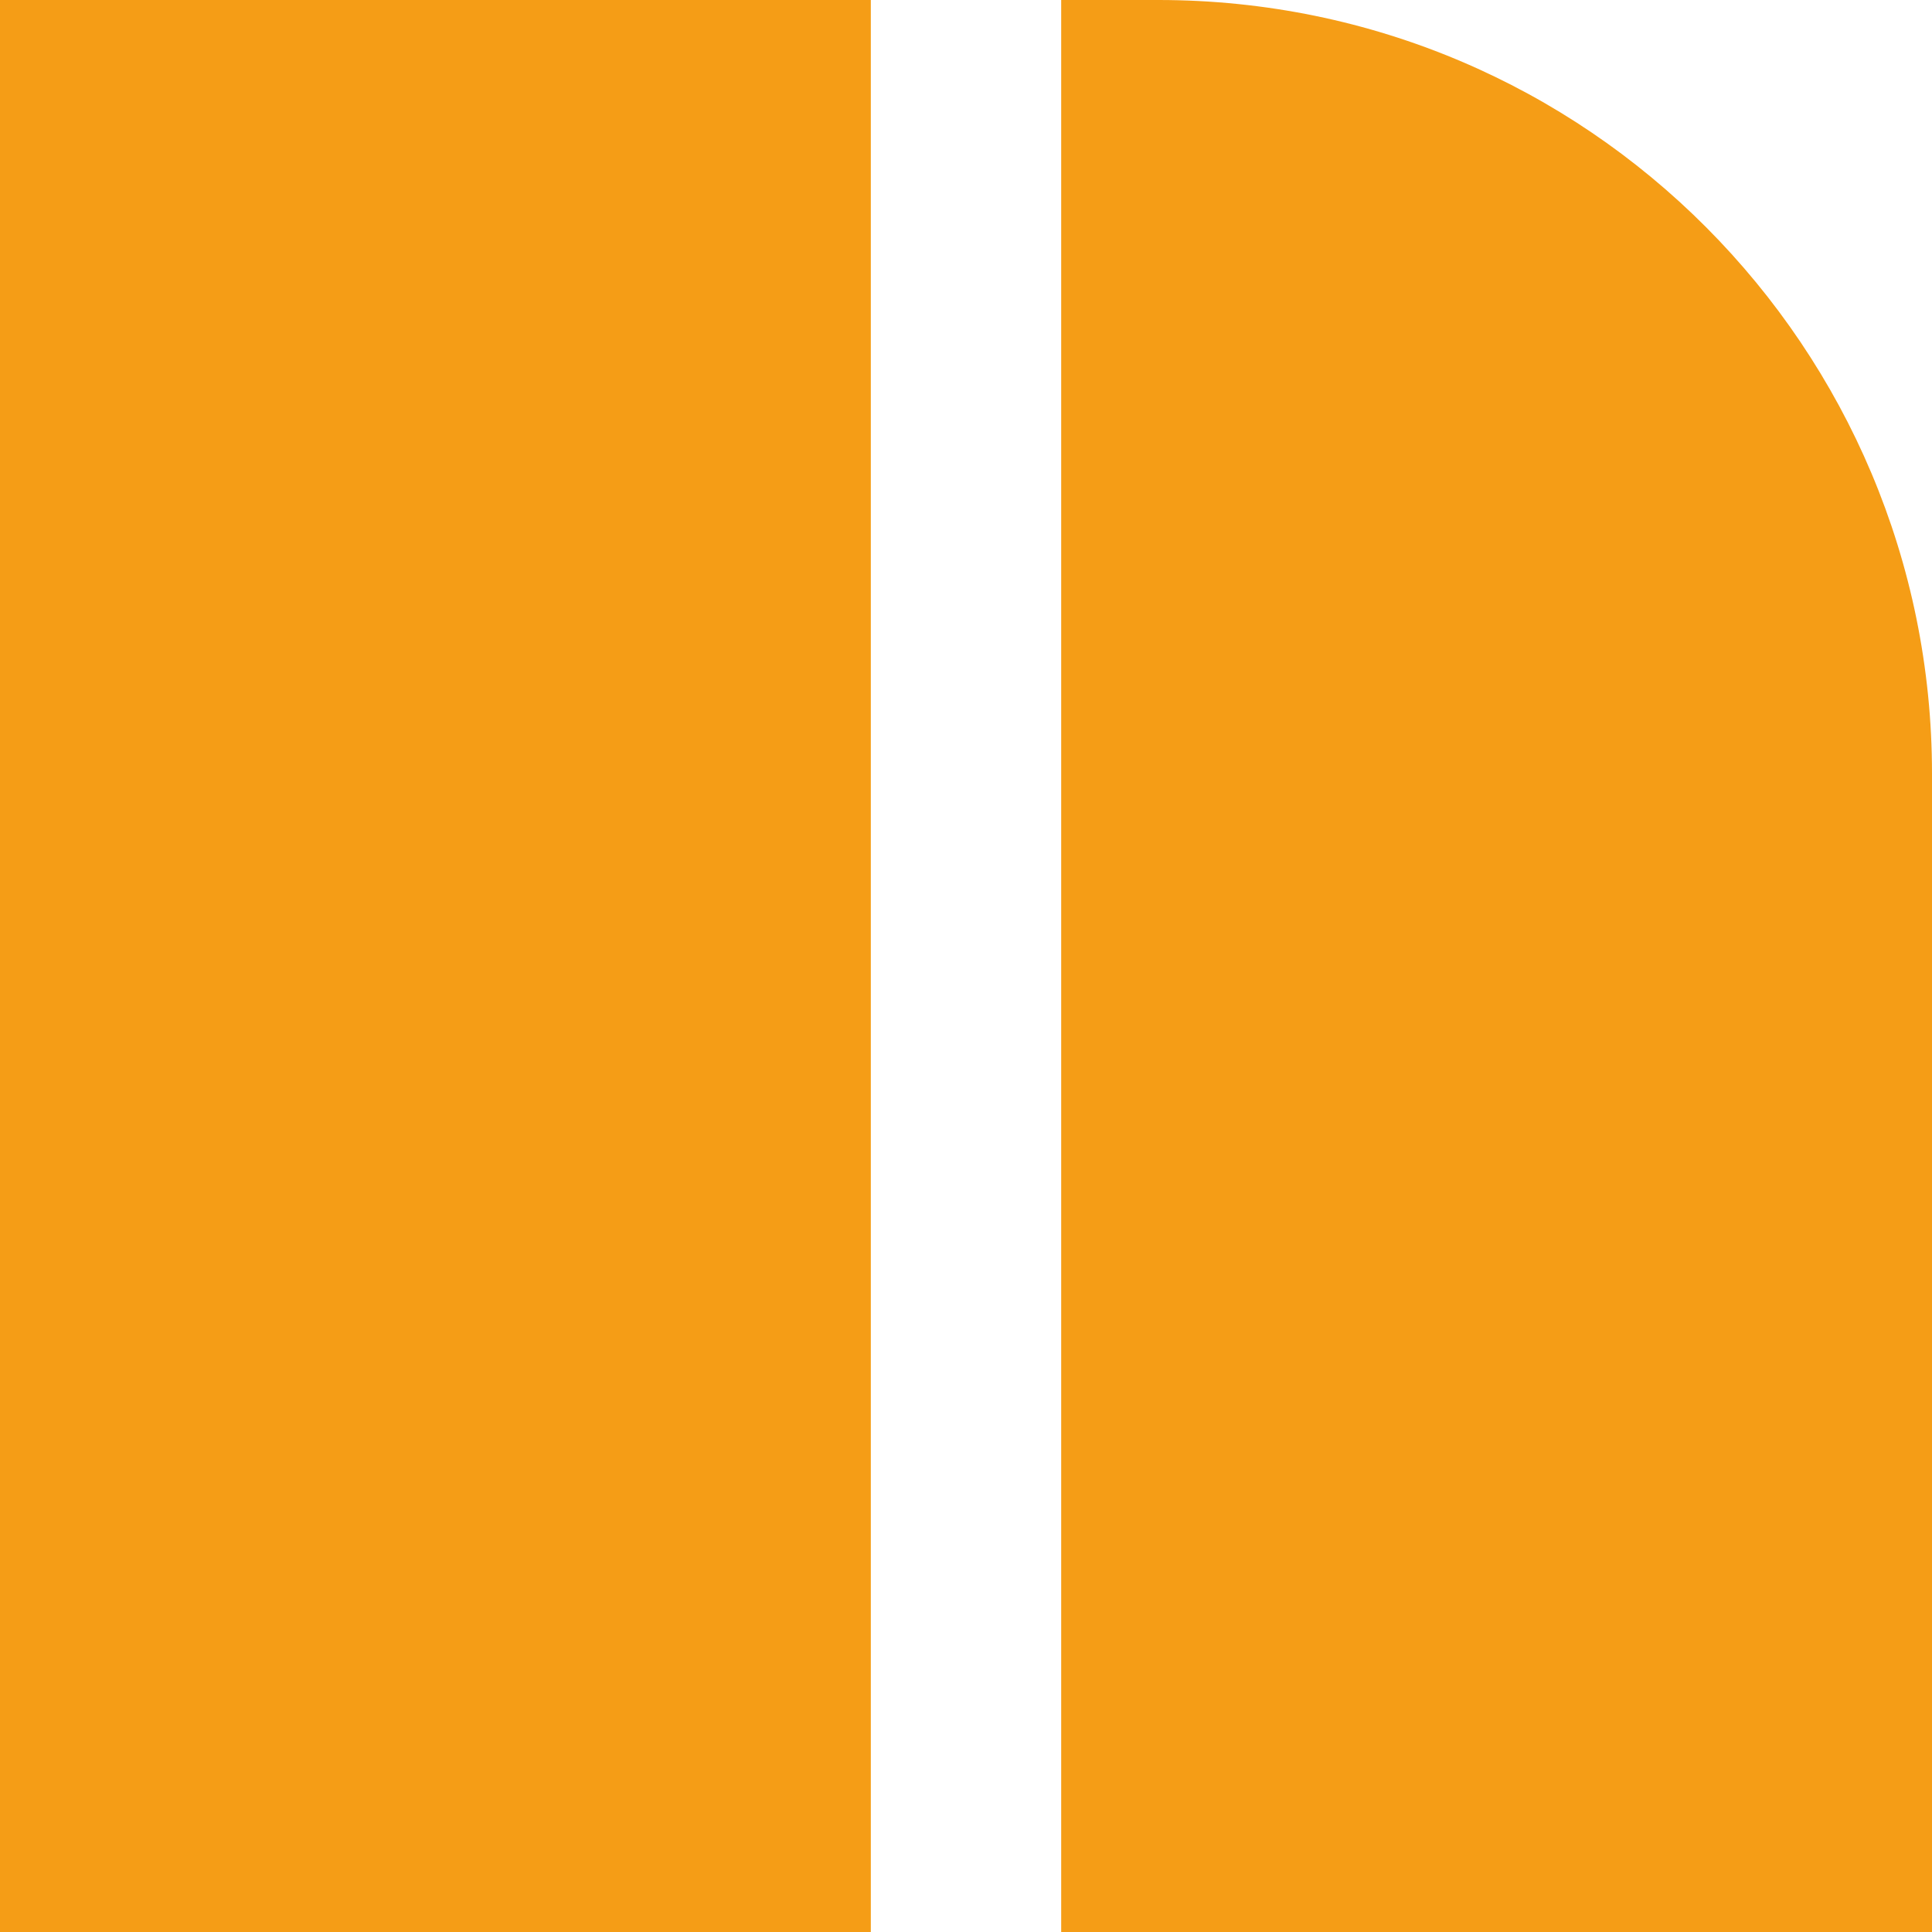
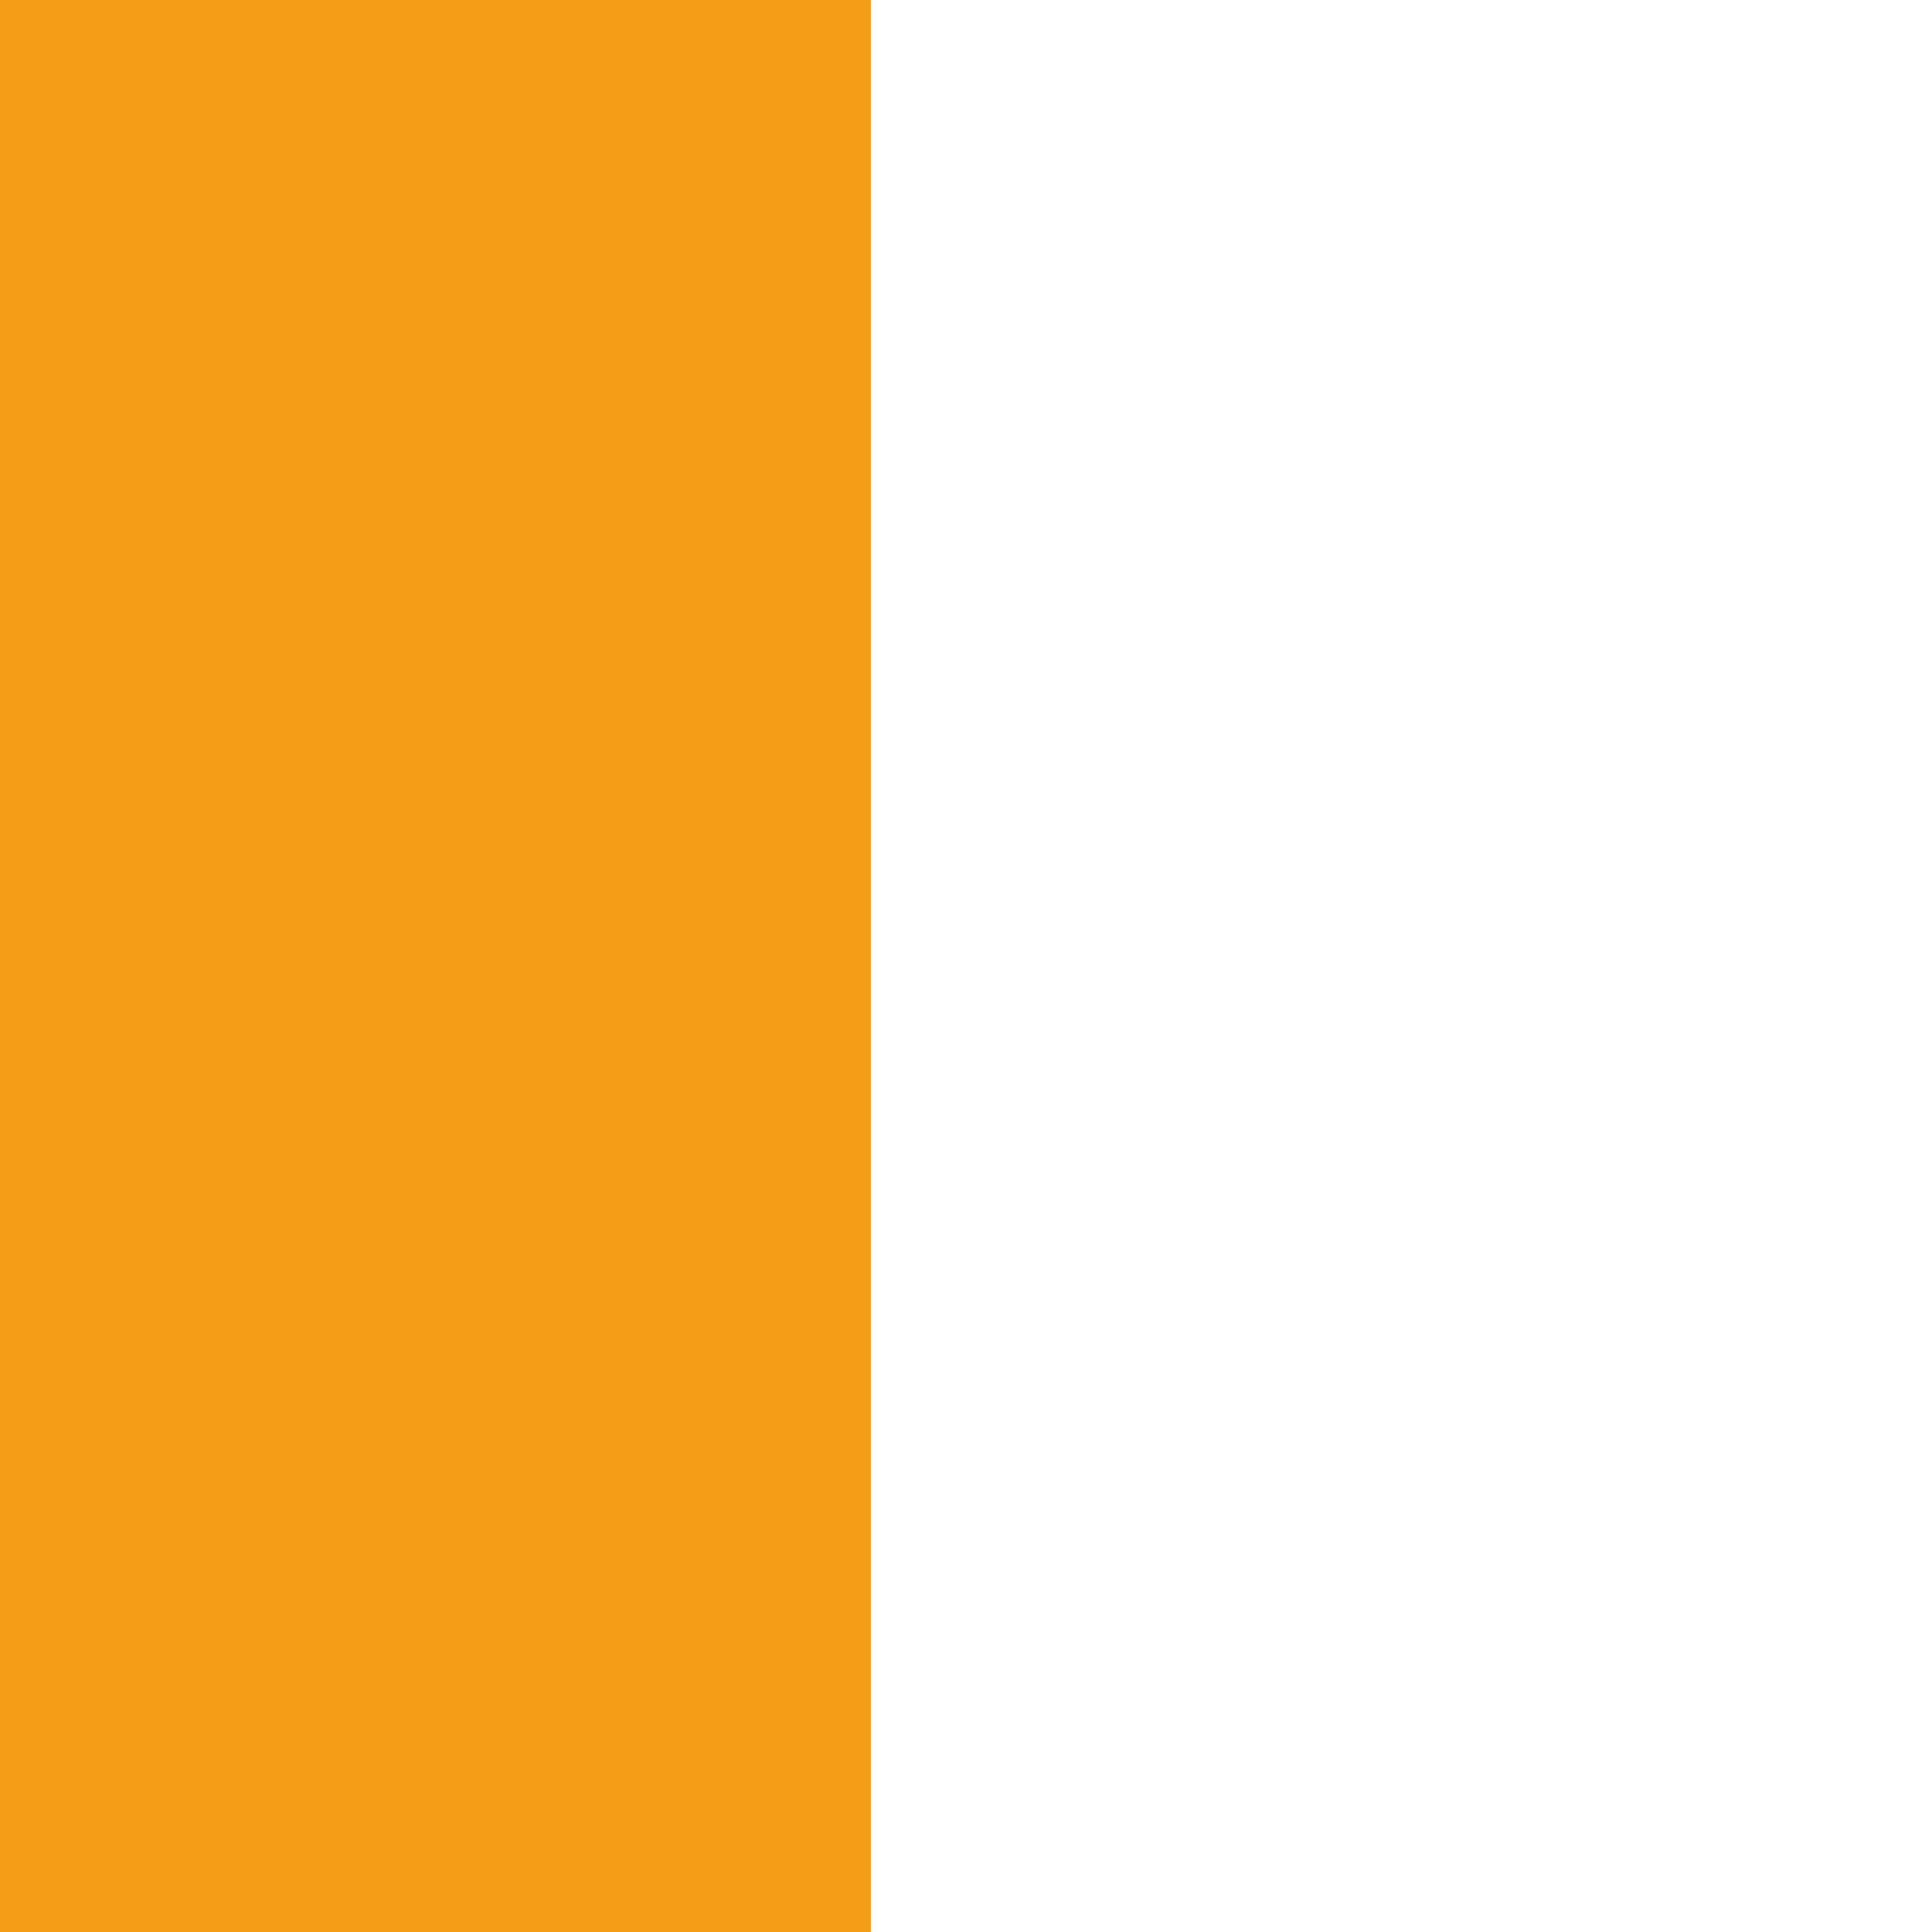
<svg xmlns="http://www.w3.org/2000/svg" id="Laag_1" width="47.7" height="47.7" version="1.1" viewBox="0 0 47.7 47.7">
  <defs>
    <style>
      .st0 {
        fill: #f59d16;
      }
    </style>
  </defs>
  <rect class="st0" width="21.5" height="47.7" />
-   <path class="st0" d="M28.6,0h-2.4v47.7h21.5v-28.6C47.7,8.6,39.2,0,28.6,0Z" />
</svg>